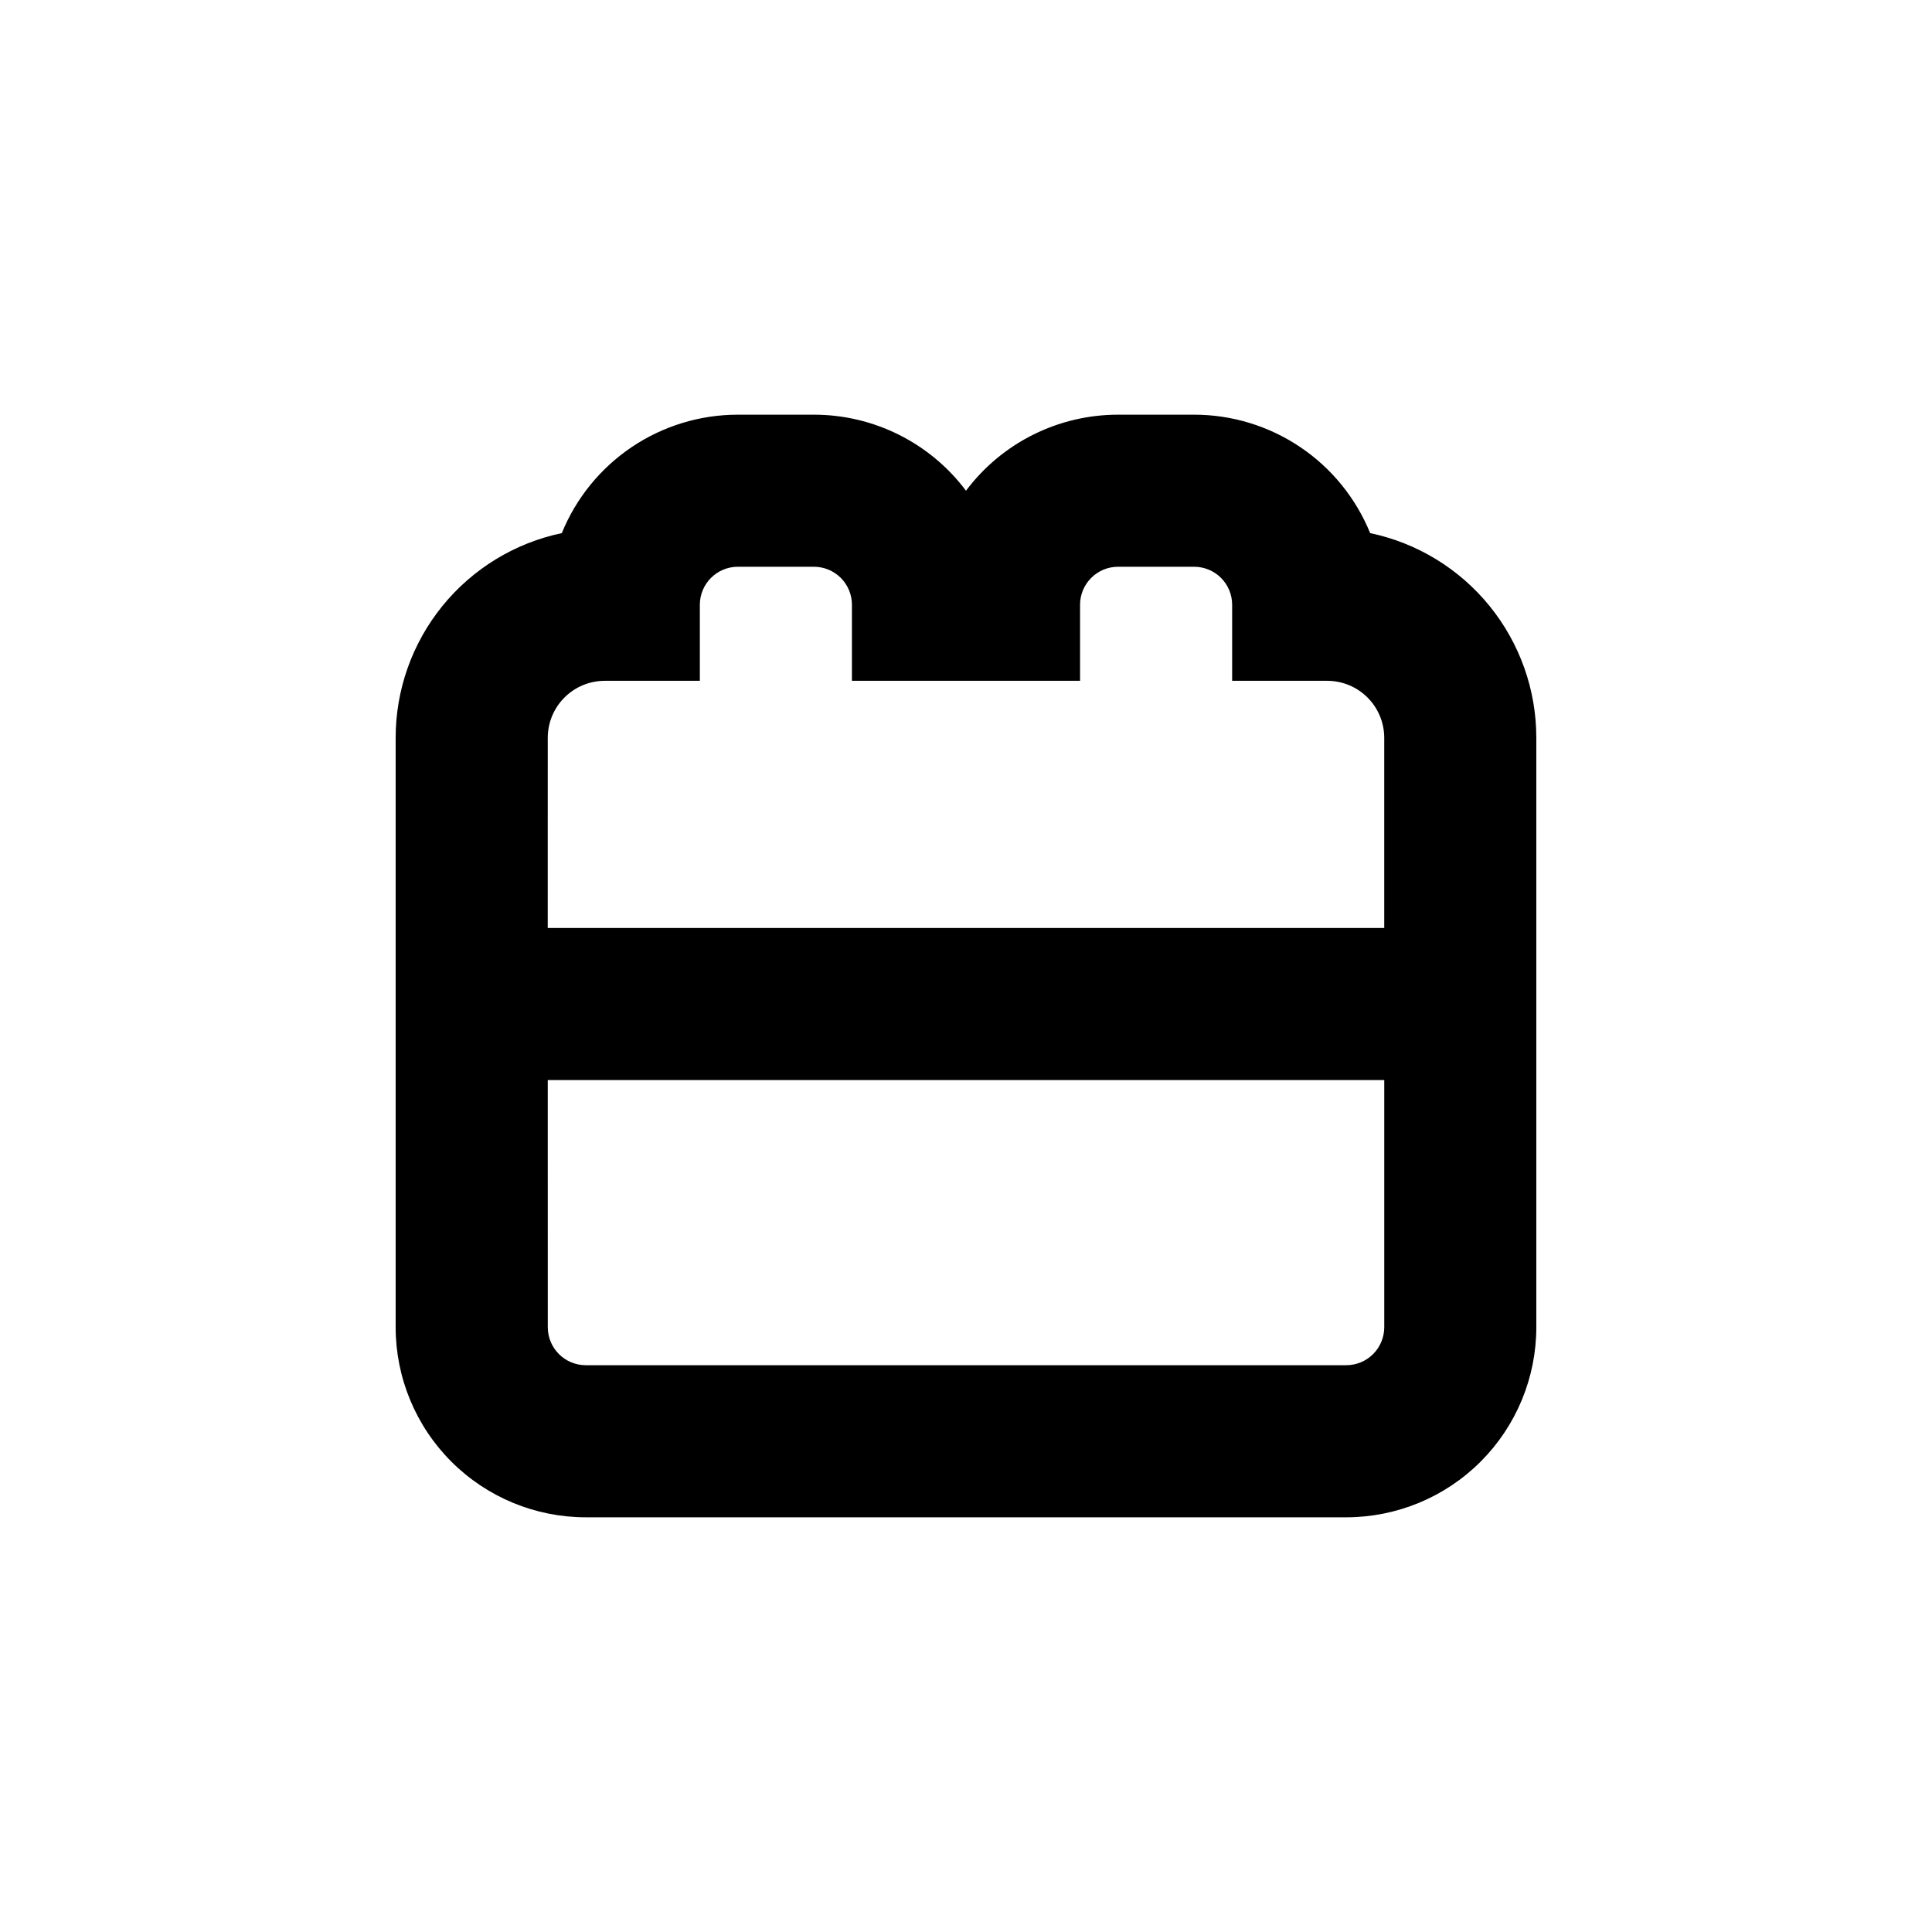
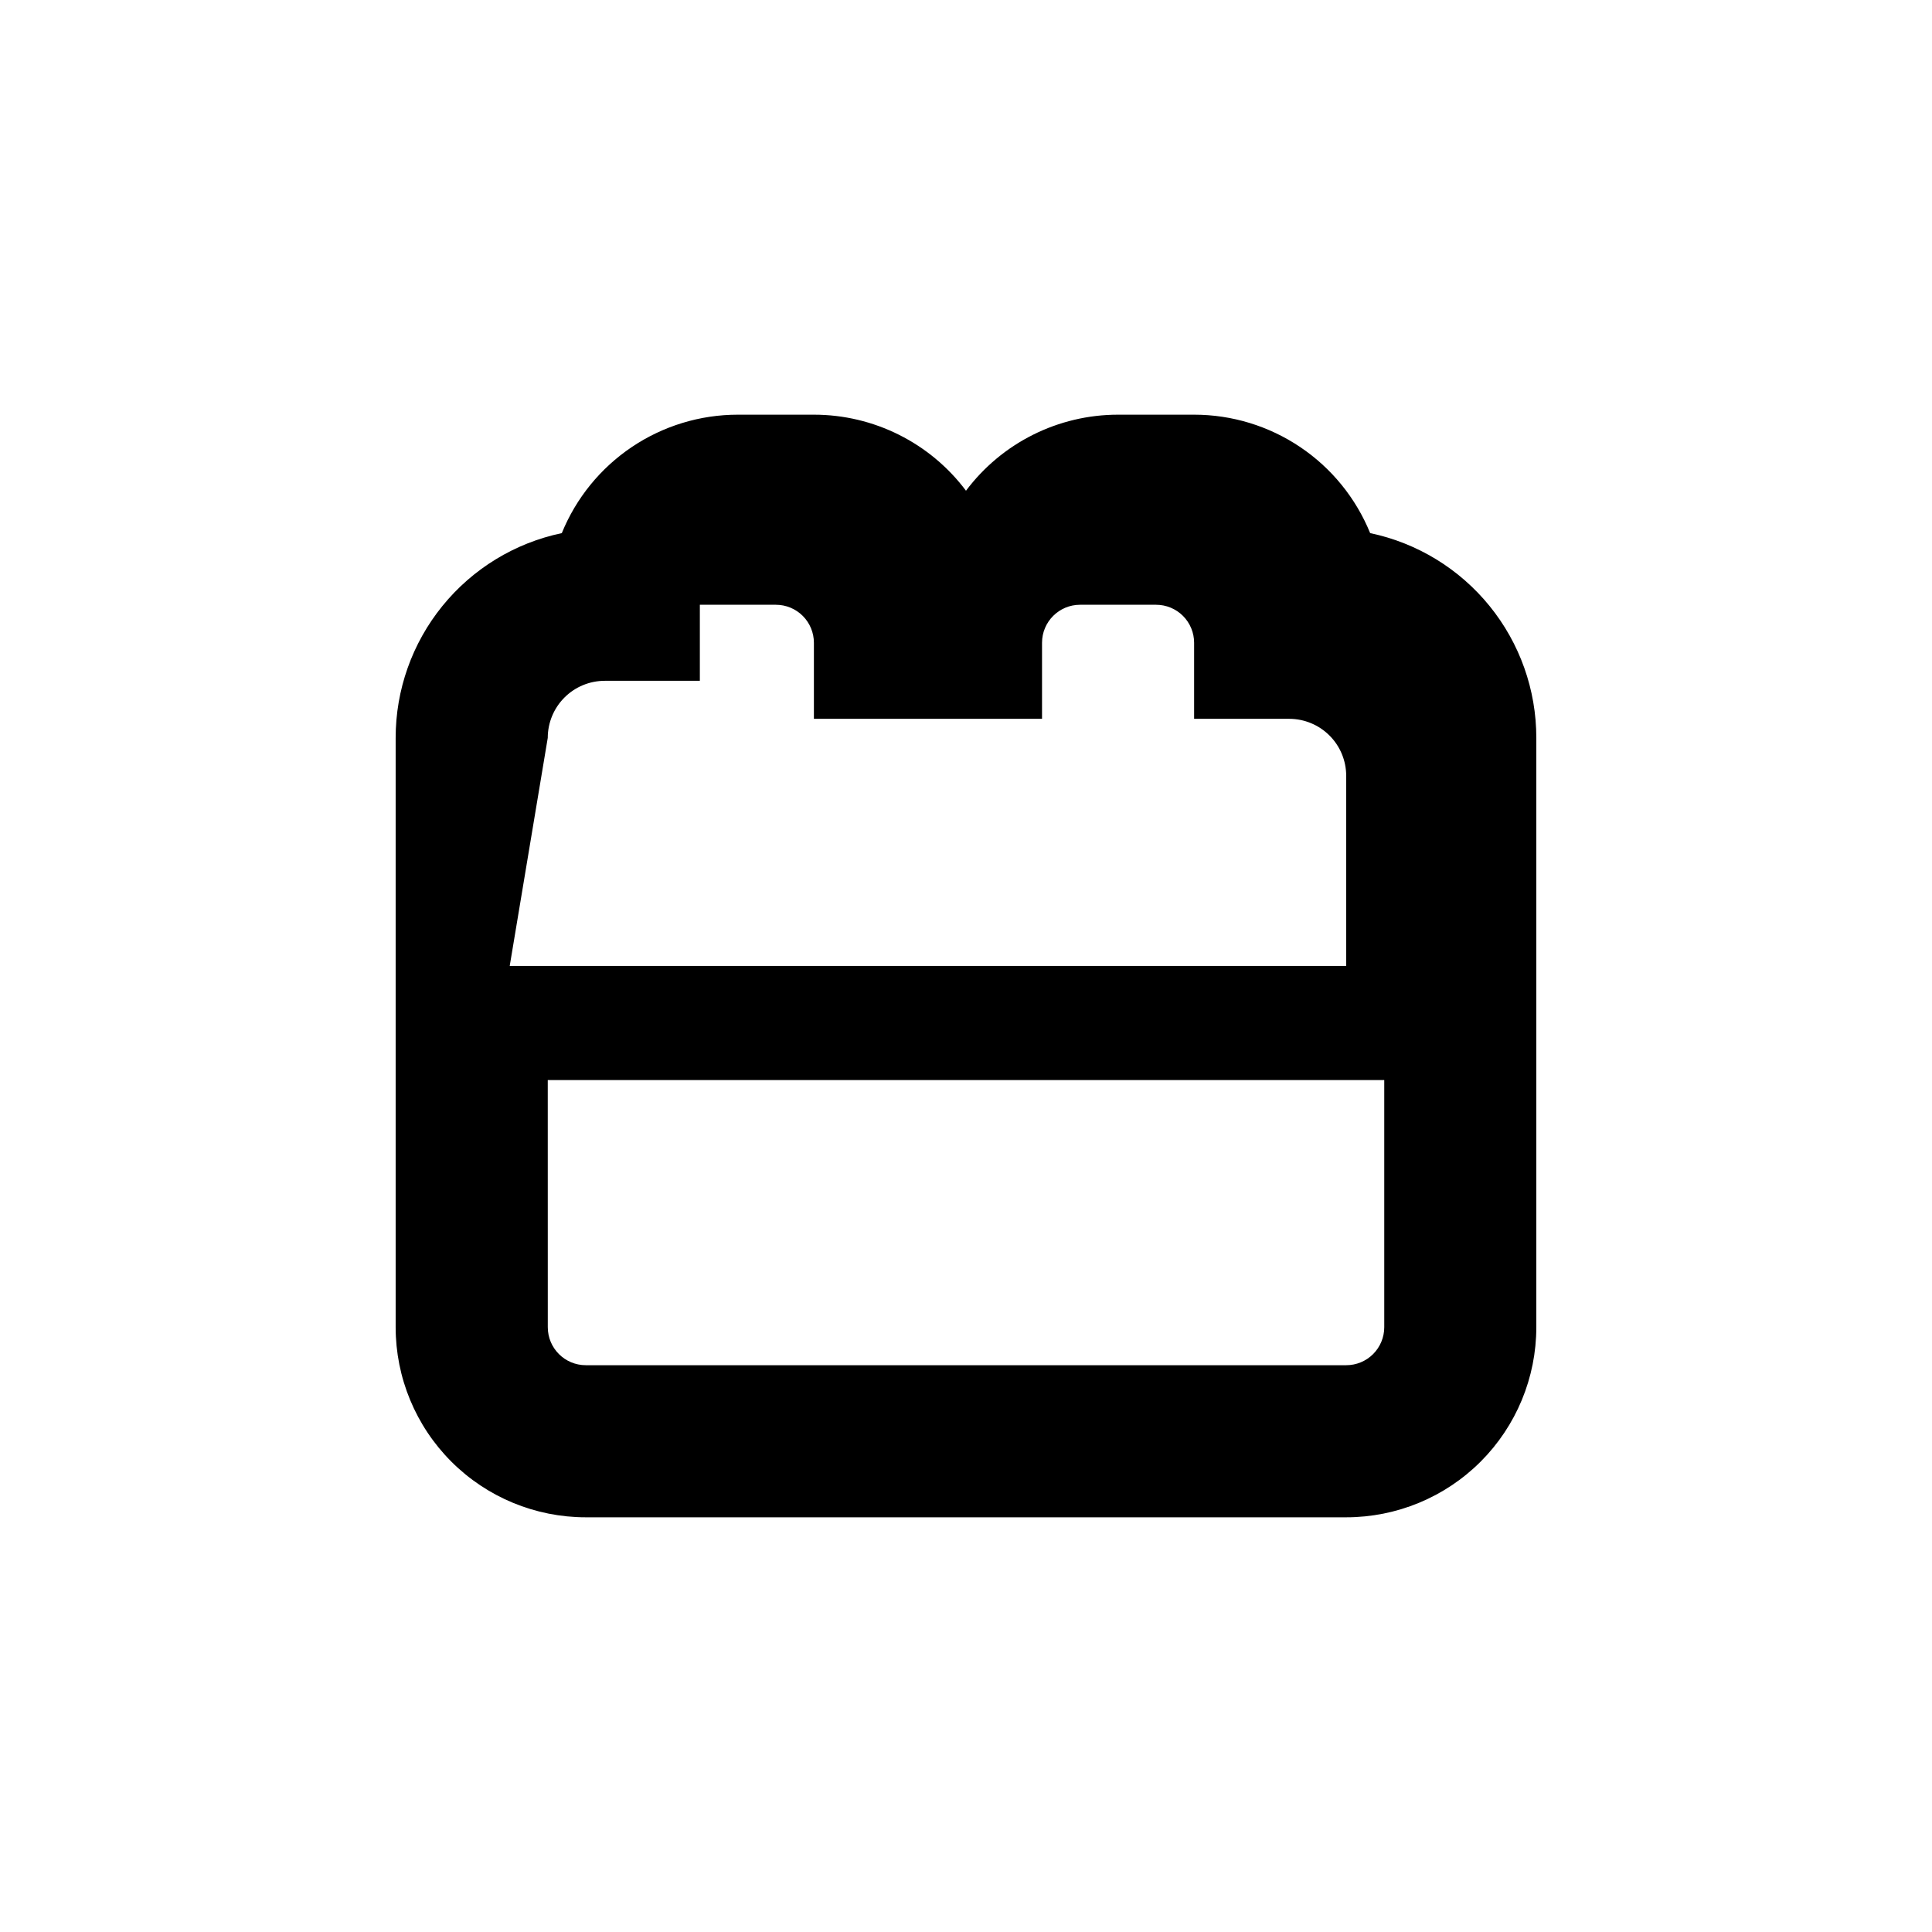
<svg xmlns="http://www.w3.org/2000/svg" fill="#000000" width="800px" height="800px" version="1.1" viewBox="144 144 512 512">
-   <path d="m299.24 546.1h201.52c13.359 0 26.176-5.305 35.625-14.754 9.445-9.449 14.754-22.262 14.754-35.625v-156.18c0.008-12.727-4.367-25.066-12.387-34.945-8.02-9.883-19.191-16.703-31.645-19.316-3.777-9.277-10.23-17.219-18.543-22.809-8.309-5.59-18.094-8.578-28.109-8.578h-20.152c-15.859 0-30.793 7.465-40.305 20.152-9.516-12.688-24.449-20.152-40.305-20.152h-20.152c-10.016 0-19.805 2.988-28.113 8.578-8.309 5.59-14.766 13.531-18.543 22.809-12.453 2.613-23.625 9.434-31.645 19.316-8.02 9.879-12.391 22.219-12.387 34.945v156.18c0 13.363 5.309 26.176 14.758 35.625 9.445 9.449 22.262 14.754 35.625 14.754zm-10.078-206.56c0-4.012 1.594-7.856 4.426-10.688 2.836-2.836 6.68-4.43 10.688-4.43h25.191v-20.152c0-5.562 4.512-10.074 10.078-10.074h20.152c2.672 0 5.234 1.062 7.125 2.949 1.887 1.891 2.949 4.453 2.949 7.125v20.152h60.457v-20.152c0-5.562 4.512-10.074 10.078-10.074h20.152c2.672 0 5.234 1.062 7.125 2.949 1.887 1.891 2.949 4.453 2.949 7.125v20.152h25.191c4.008 0 7.852 1.594 10.688 4.43 2.836 2.832 4.426 6.676 4.426 10.688v50.379h-221.68zm0 90.688 221.68-0.004v65.496c0 2.672-1.062 5.234-2.949 7.125-1.891 1.891-4.453 2.949-7.125 2.949h-201.52c-5.566 0-10.078-4.508-10.078-10.074z" />
+   <path d="m299.24 546.1h201.52c13.359 0 26.176-5.305 35.625-14.754 9.445-9.449 14.754-22.262 14.754-35.625v-156.18c0.008-12.727-4.367-25.066-12.387-34.945-8.02-9.883-19.191-16.703-31.645-19.316-3.777-9.277-10.23-17.219-18.543-22.809-8.309-5.59-18.094-8.578-28.109-8.578h-20.152c-15.859 0-30.793 7.465-40.305 20.152-9.516-12.688-24.449-20.152-40.305-20.152h-20.152c-10.016 0-19.805 2.988-28.113 8.578-8.309 5.59-14.766 13.531-18.543 22.809-12.453 2.613-23.625 9.434-31.645 19.316-8.02 9.879-12.391 22.219-12.387 34.945v156.18c0 13.363 5.309 26.176 14.758 35.625 9.445 9.449 22.262 14.754 35.625 14.754zm-10.078-206.56c0-4.012 1.594-7.856 4.426-10.688 2.836-2.836 6.68-4.43 10.688-4.43h25.191v-20.152h20.152c2.672 0 5.234 1.062 7.125 2.949 1.887 1.891 2.949 4.453 2.949 7.125v20.152h60.457v-20.152c0-5.562 4.512-10.074 10.078-10.074h20.152c2.672 0 5.234 1.062 7.125 2.949 1.887 1.891 2.949 4.453 2.949 7.125v20.152h25.191c4.008 0 7.852 1.594 10.688 4.43 2.836 2.832 4.426 6.676 4.426 10.688v50.379h-221.68zm0 90.688 221.68-0.004v65.496c0 2.672-1.062 5.234-2.949 7.125-1.891 1.891-4.453 2.949-7.125 2.949h-201.52c-5.566 0-10.078-4.508-10.078-10.074z" />
</svg>